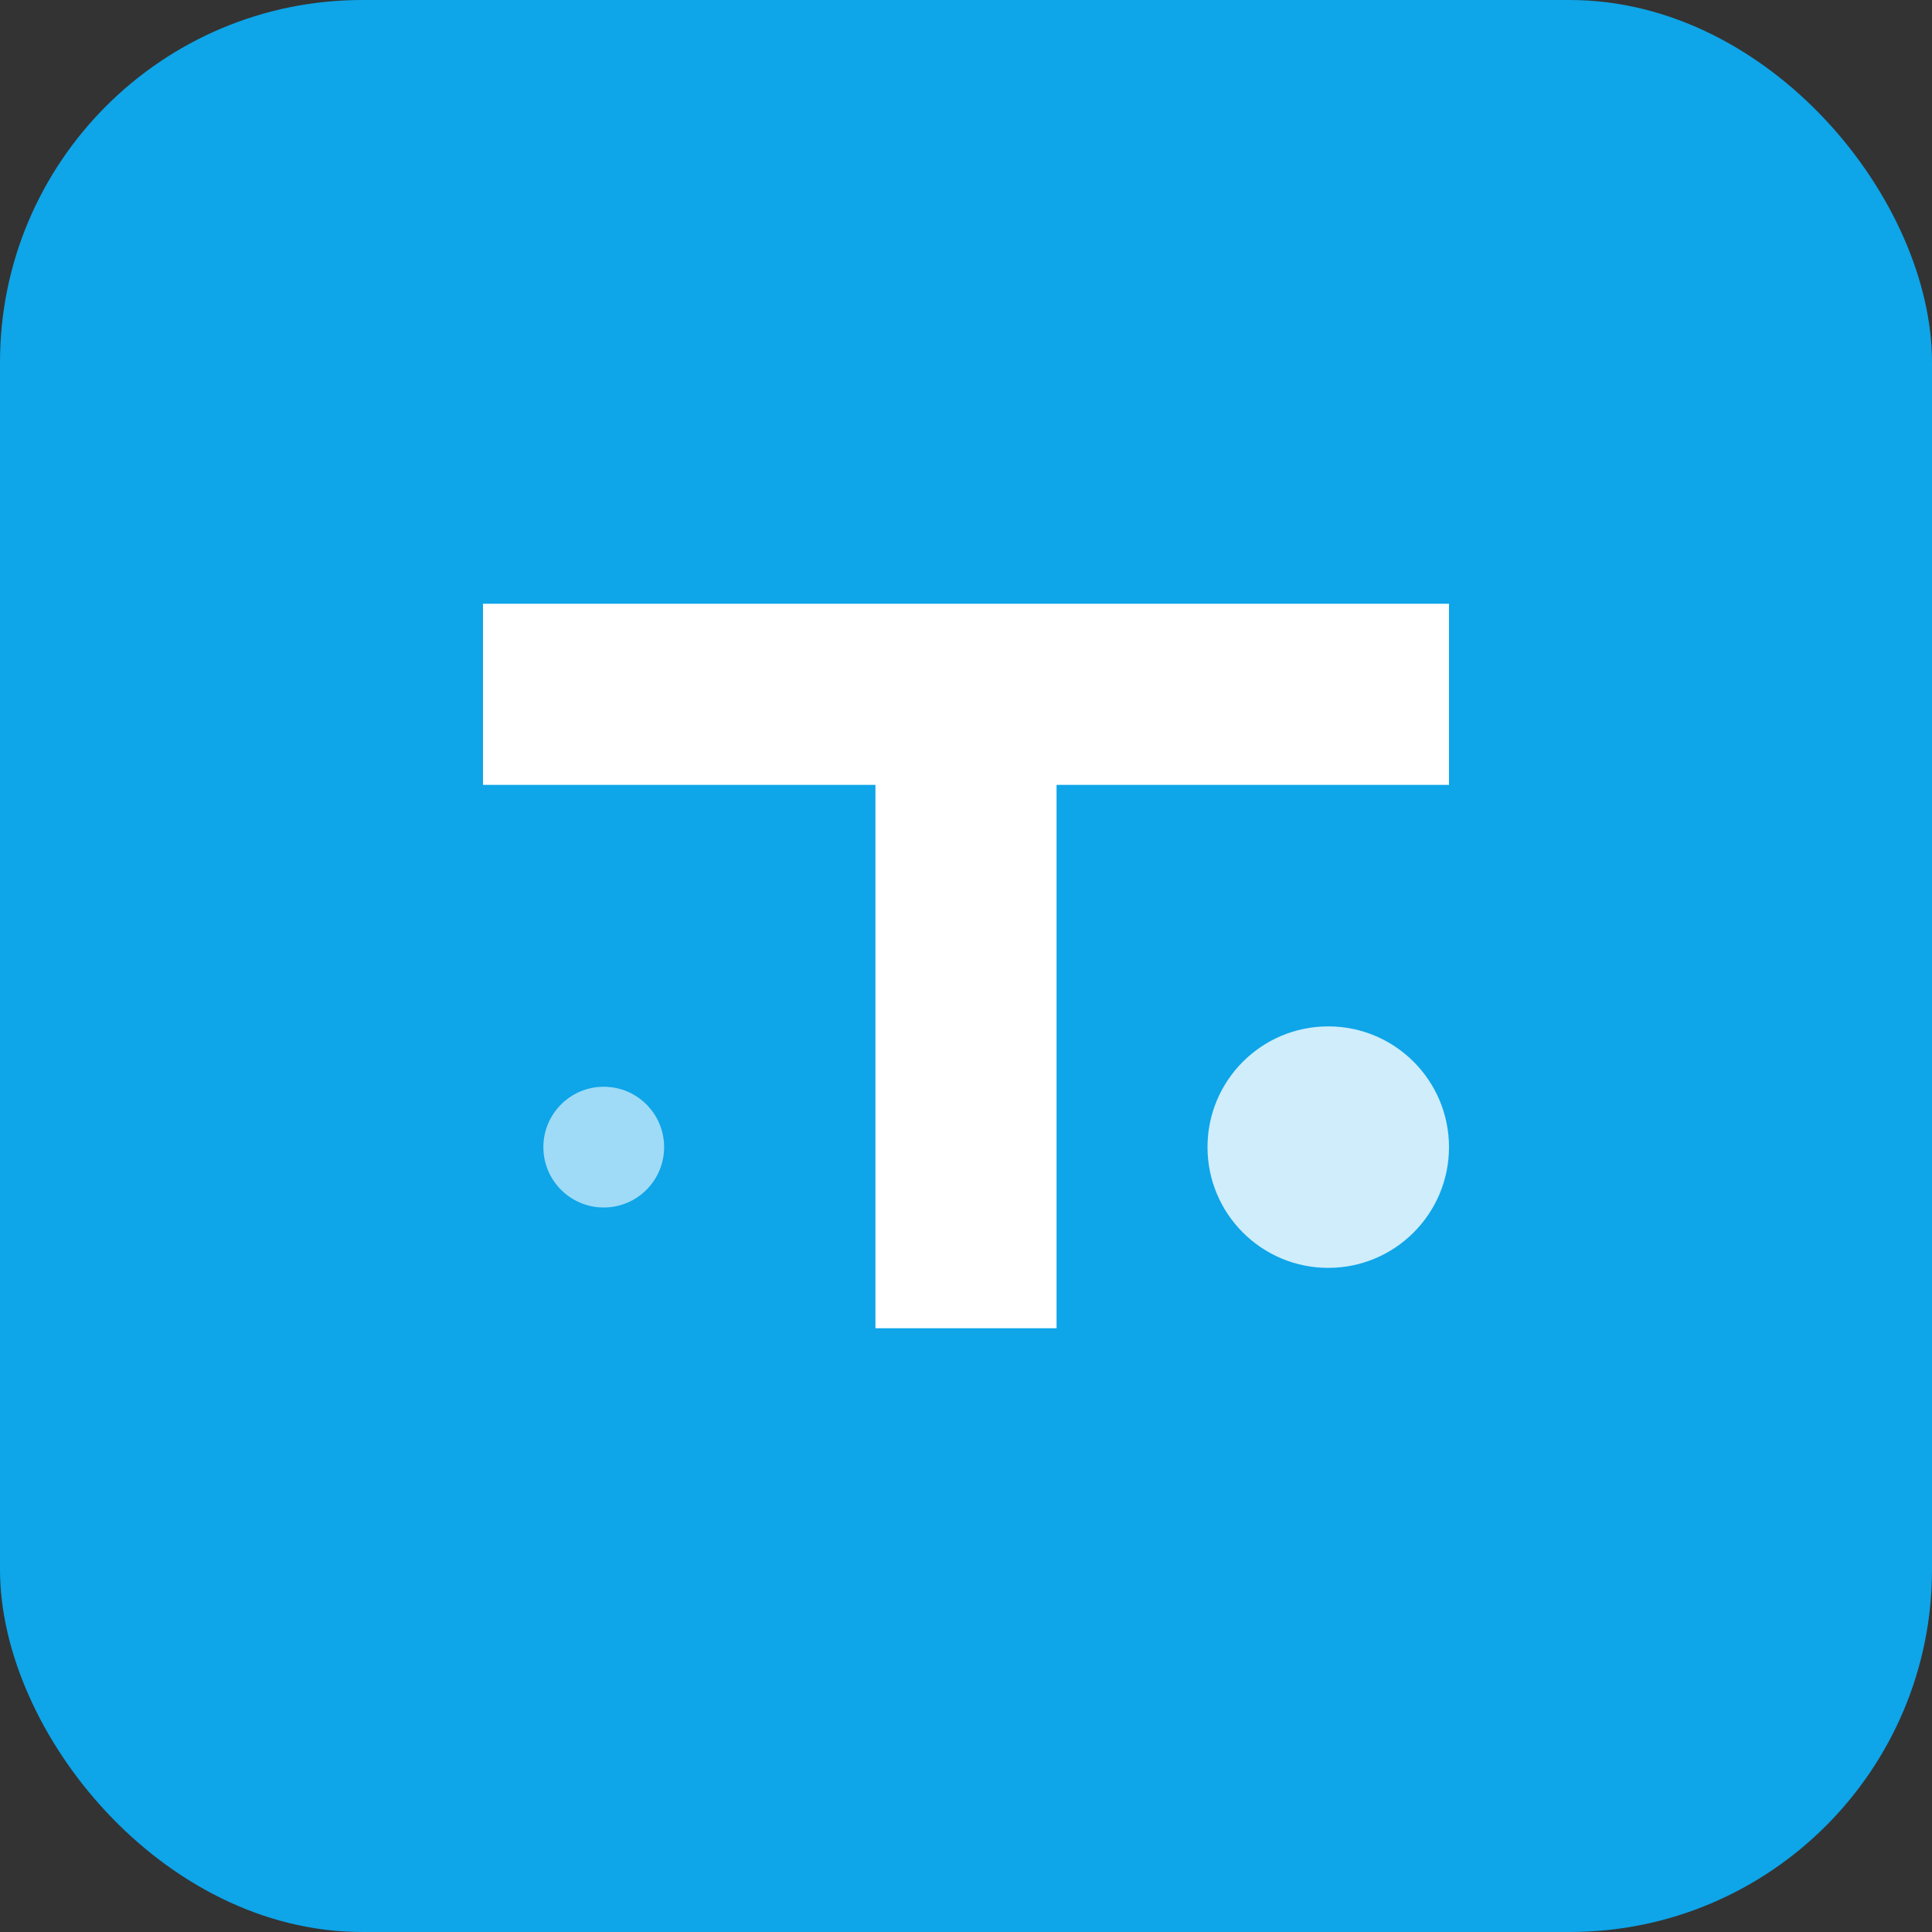
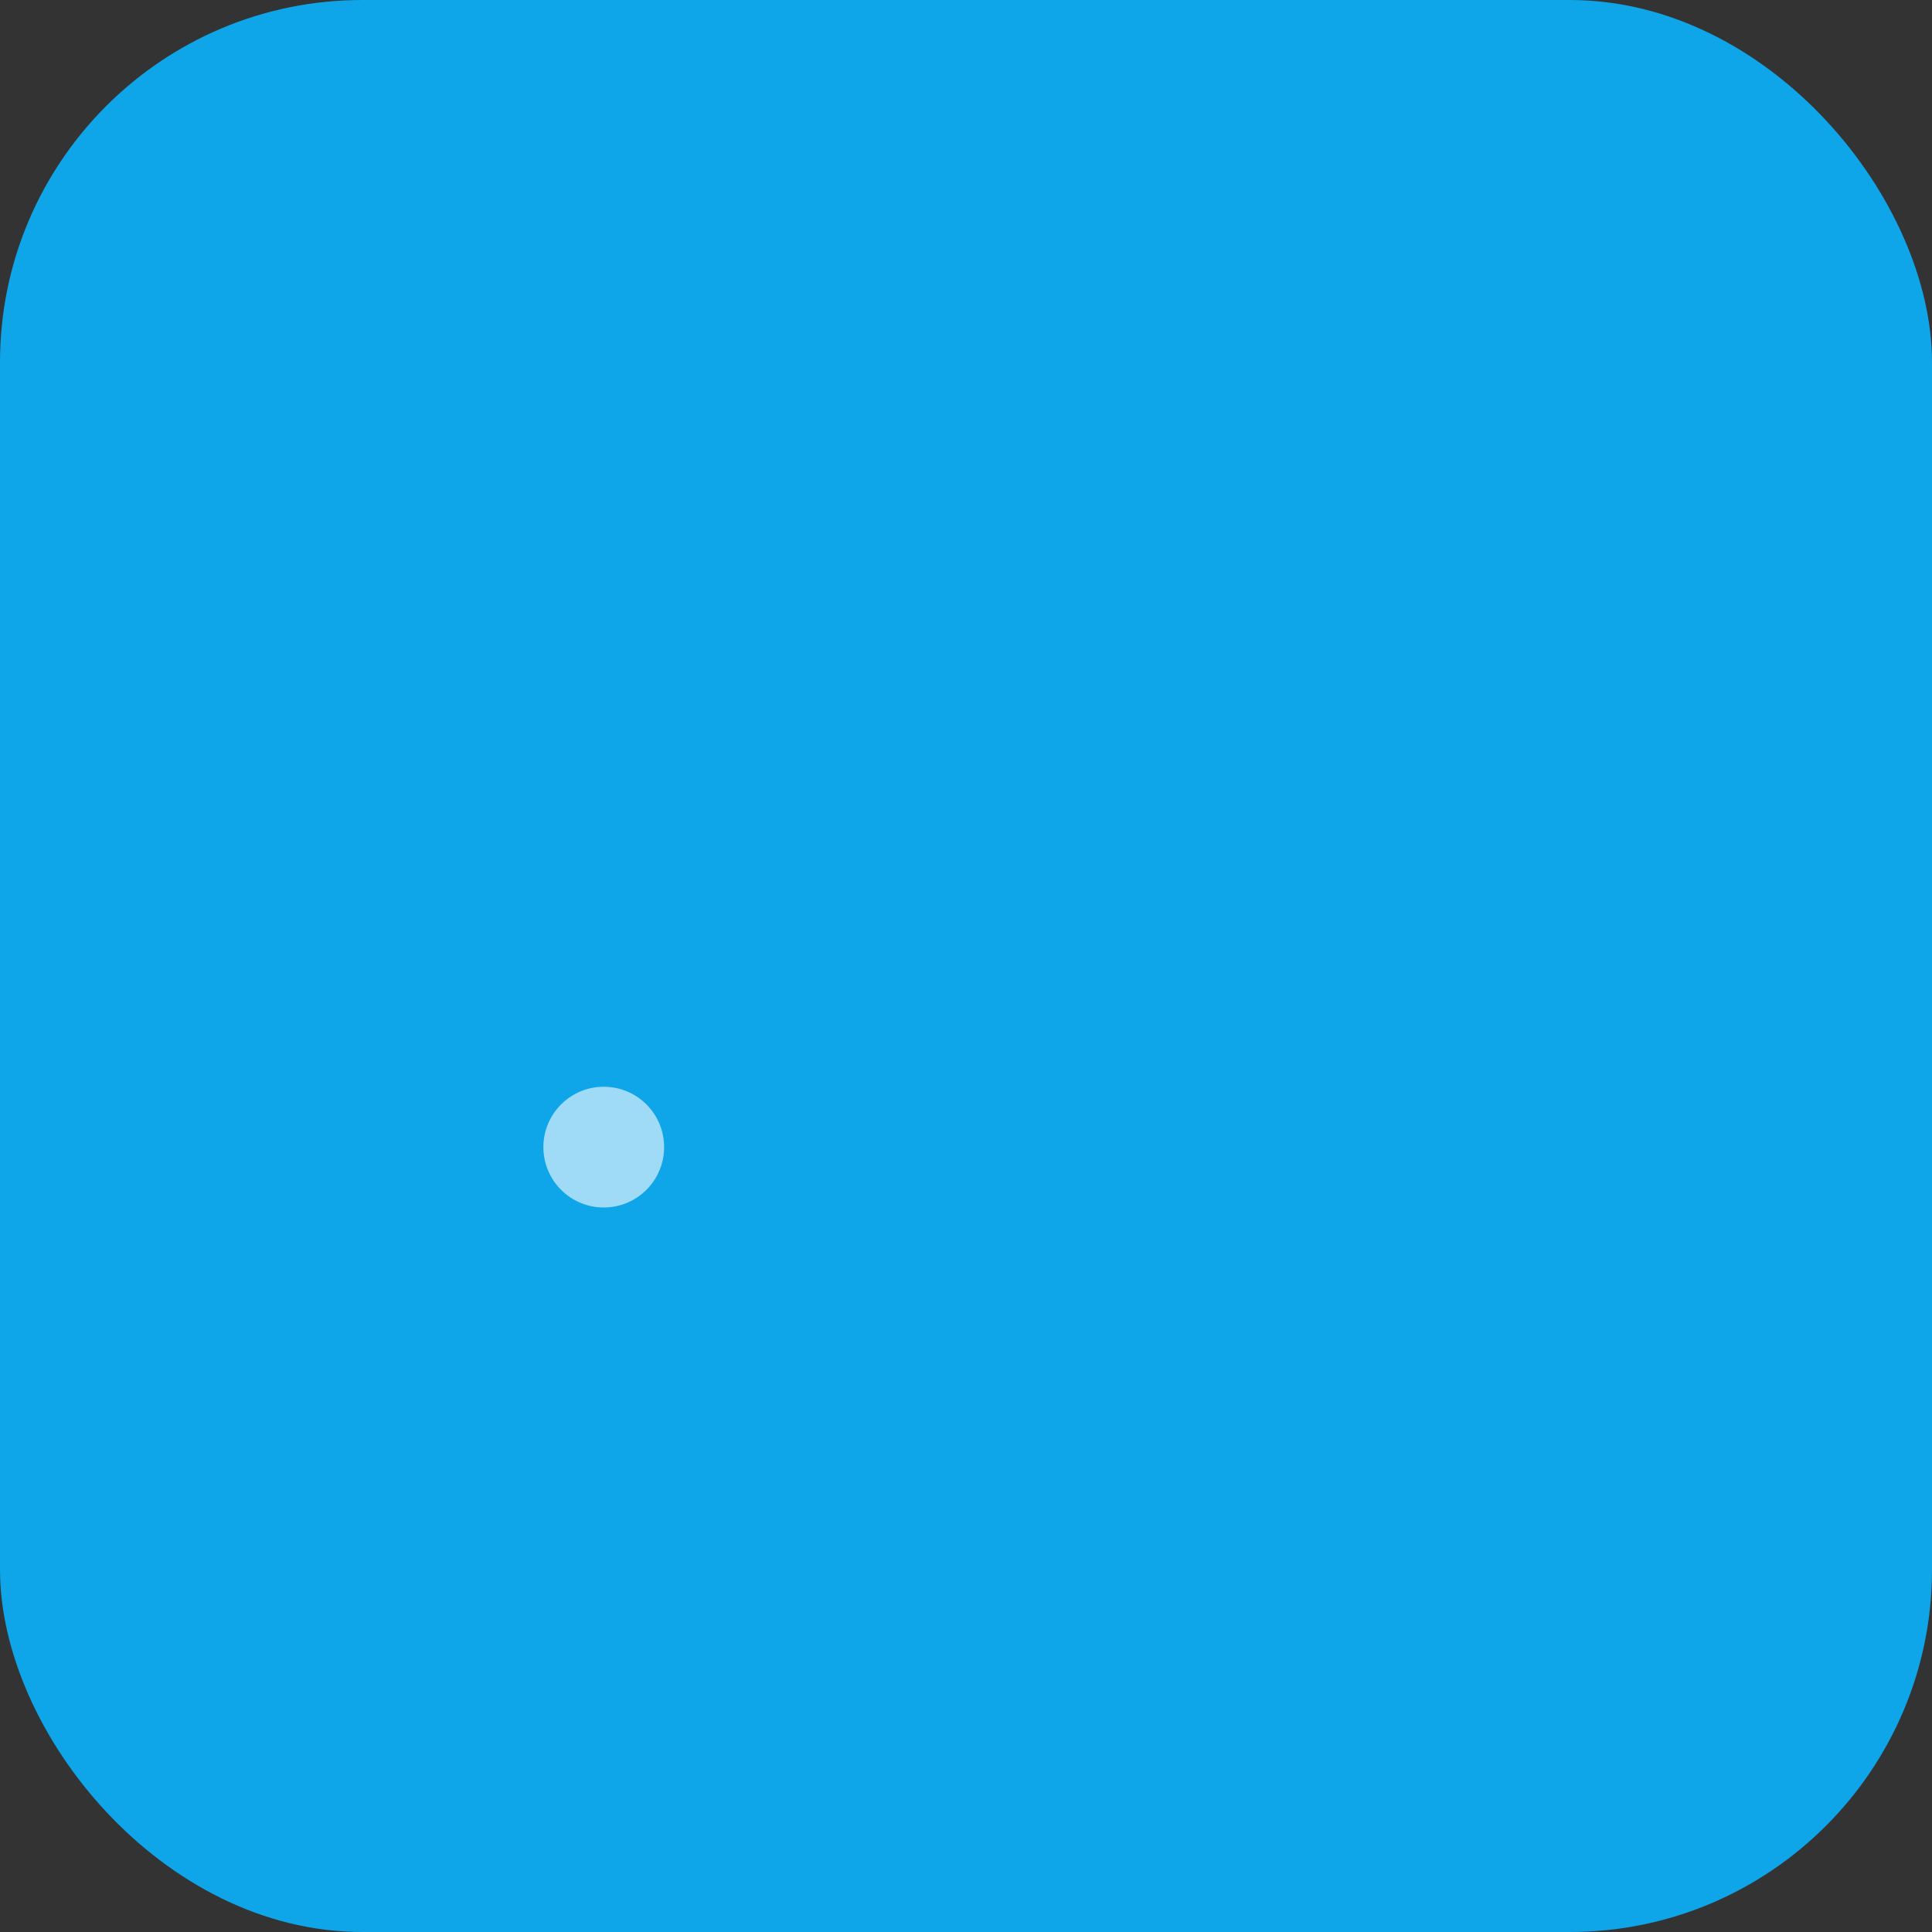
<svg xmlns="http://www.w3.org/2000/svg" width="128" height="128" viewBox="0 0 128 128" fill="none">
  <rect x="0" y="0" width="128" height="128" fill="#333333" stroke="none" />
  <rect width="128" height="128" rx="24" fill="url(#gradient)" />
  <defs>
    <linearGradient id="gradient" x1="0" y1="0" x2="128" y2="128">
      <stop offset="0%" stop-color="#0EA5E9" />
      <stop offset="100%" stop-color="#0284C7" />
    </linearGradient>
  </defs>
-   <path d="M32 40 H96 V52 H70 V88 H58 V52 H32 Z" fill="white" />
-   <circle cx="88" cy="76" r="8" fill="white" opacity="0.8" />
  <circle cx="40" cy="76" r="4" fill="white" opacity="0.6" />
</svg>